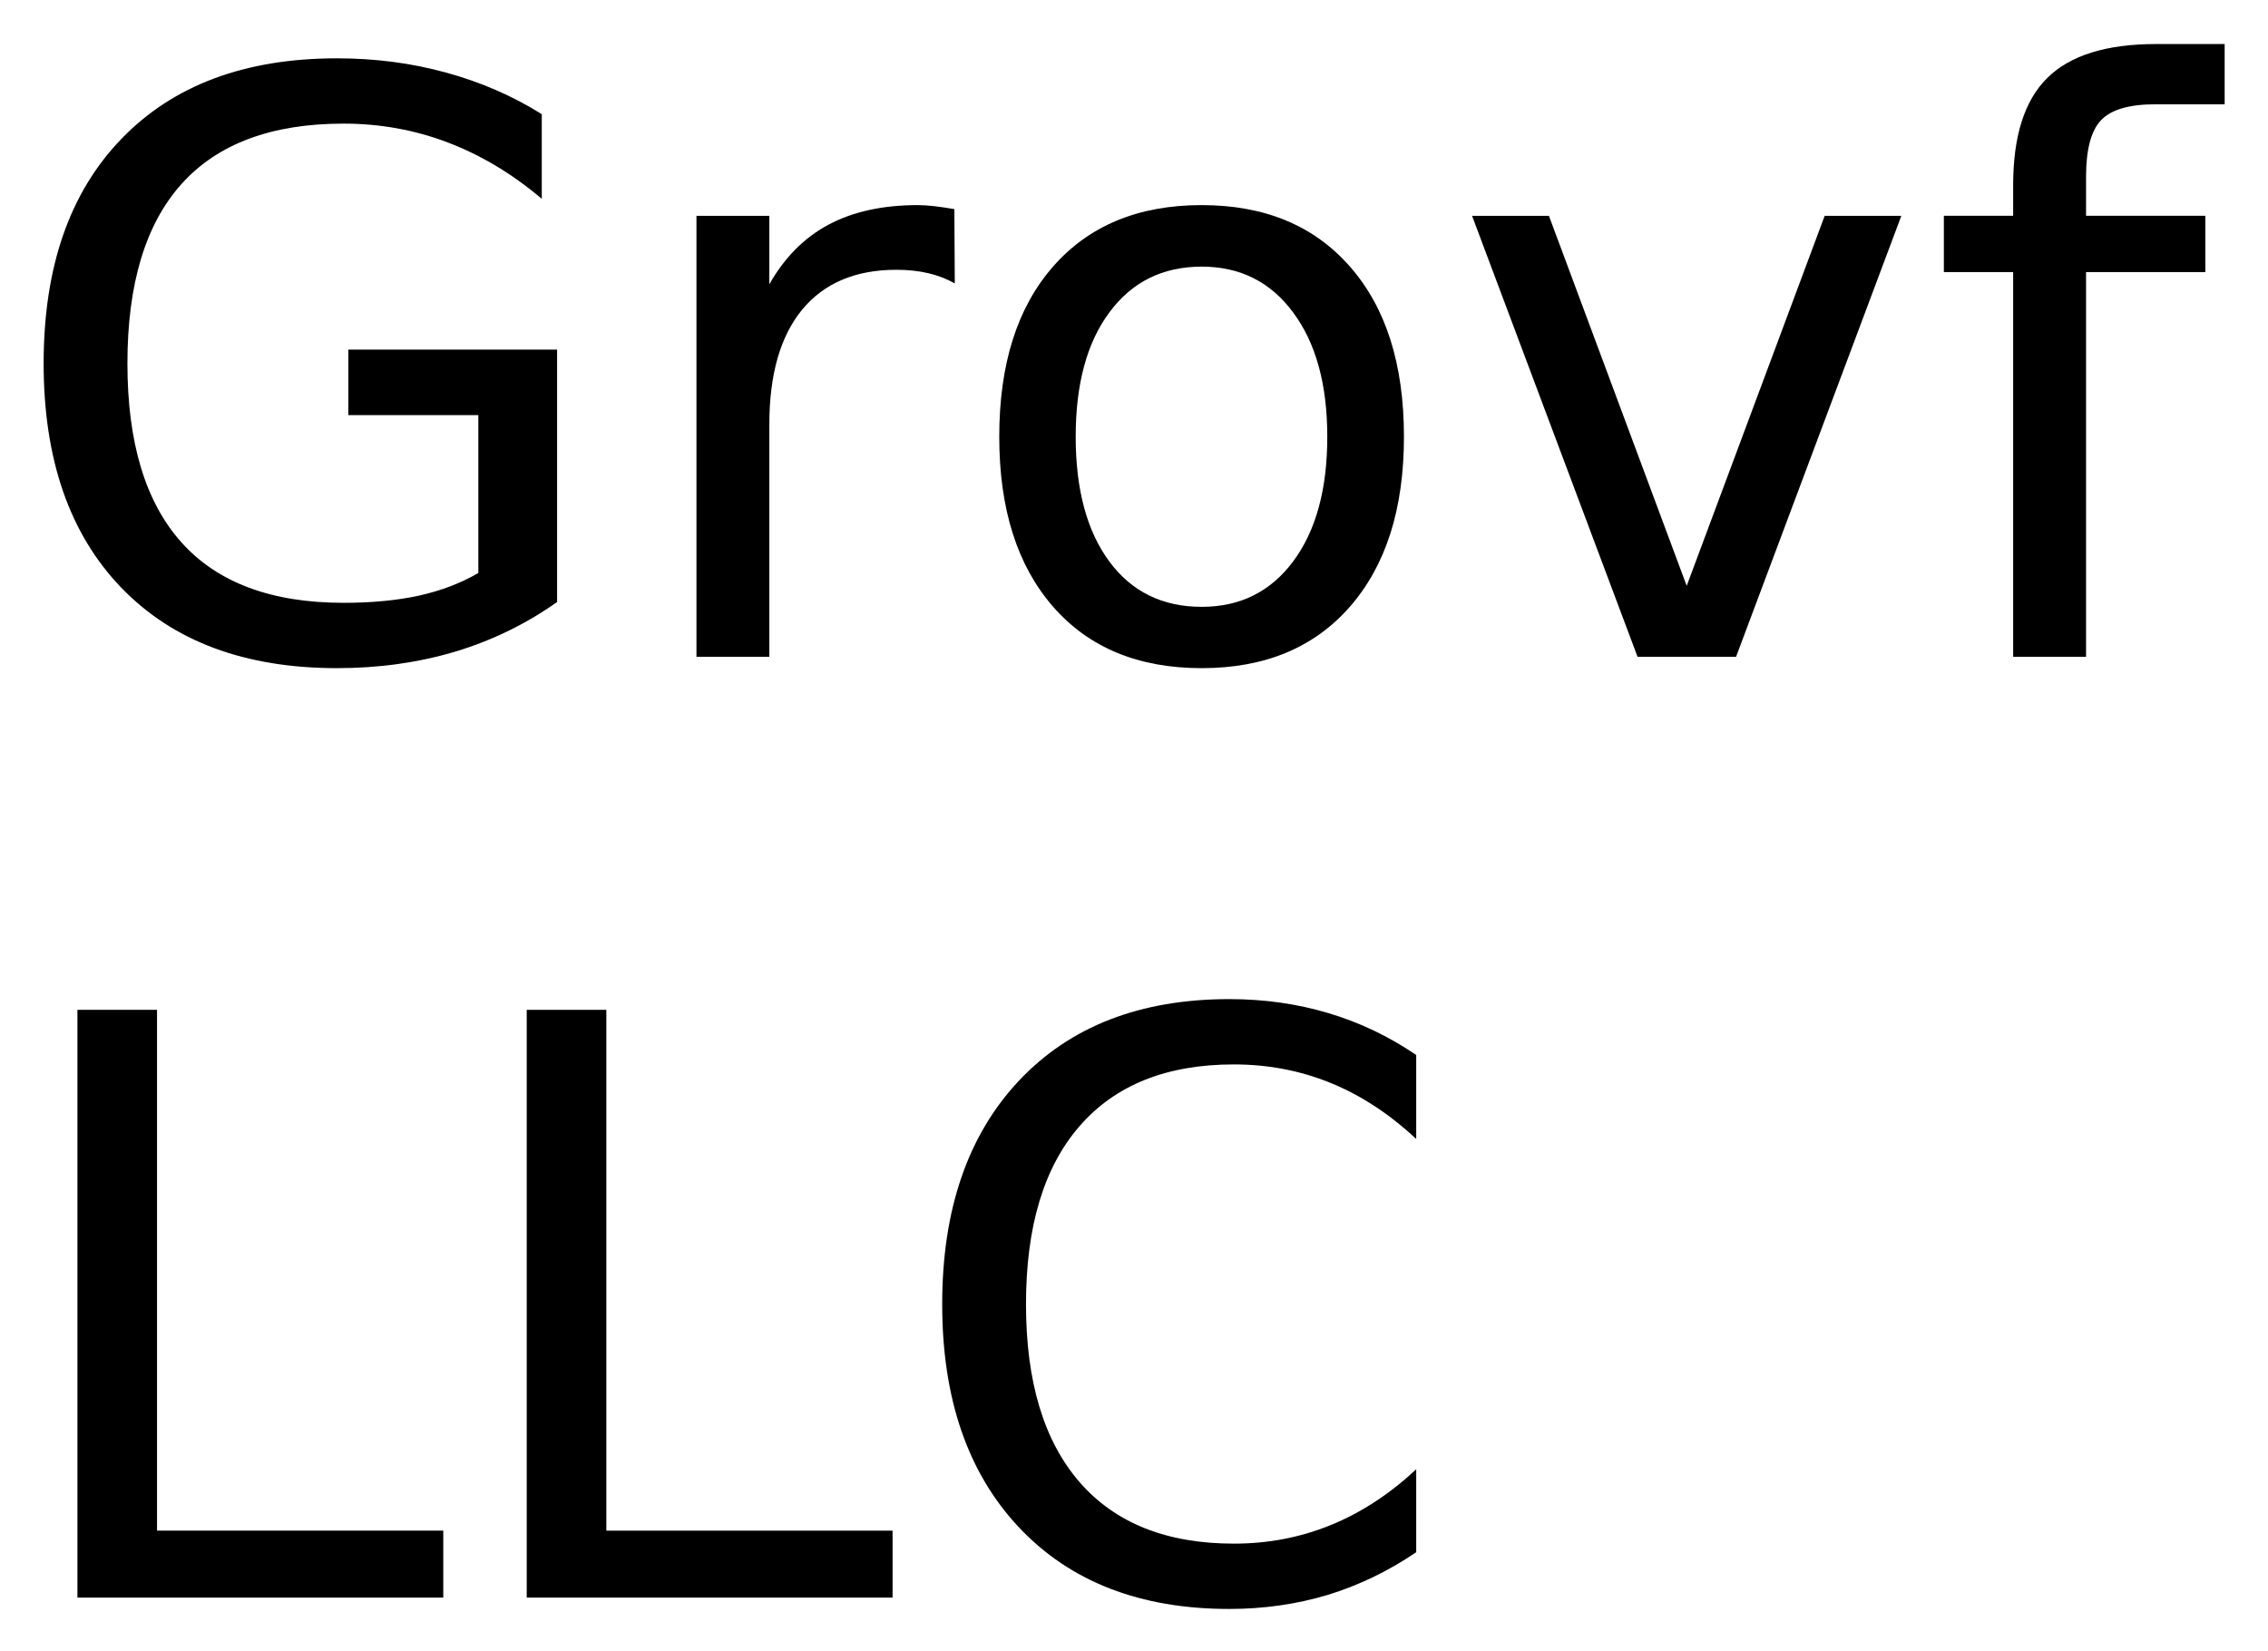
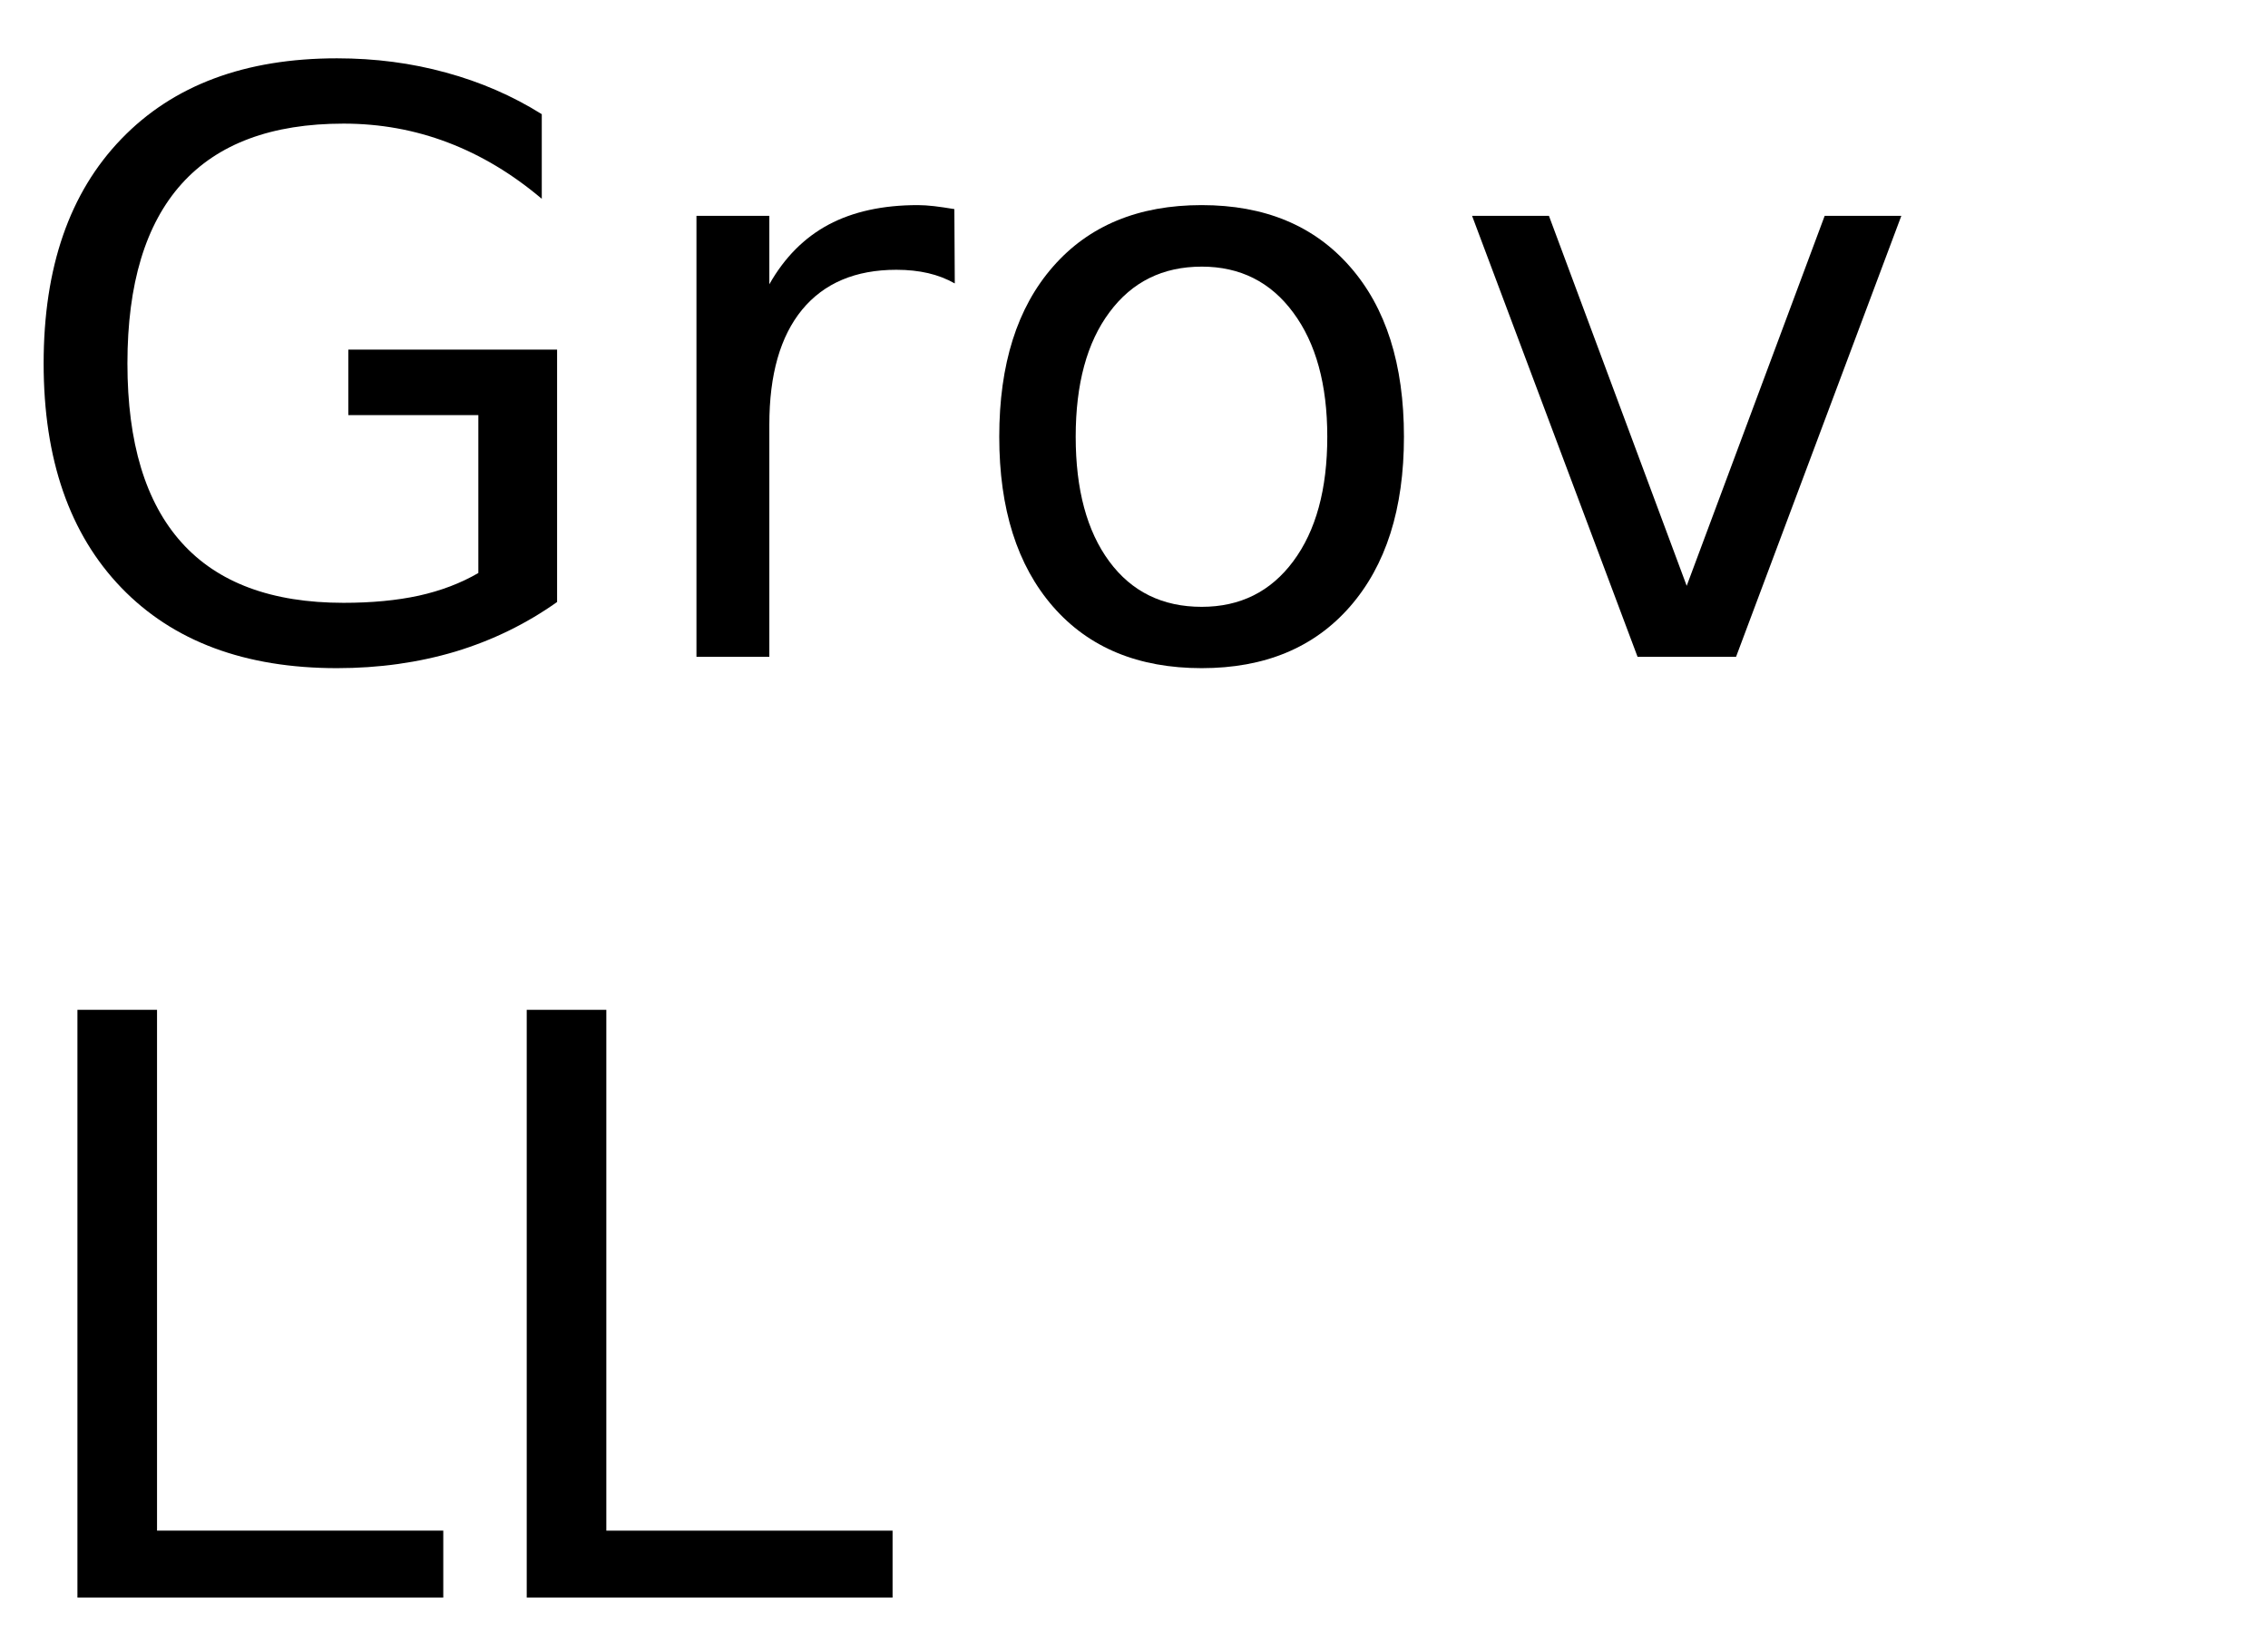
<svg xmlns="http://www.w3.org/2000/svg" xmlns:xlink="http://www.w3.org/1999/xlink" role="img" viewBox="0.13 1.13 168.74 122.86">
  <title>Grovf LLC (member) logo</title>
  <defs>
    <path d="M35.719-6.234v-11.75h-9.672v-4.875h15.531v18.781c-2.293 1.625-4.812 2.855-7.562 3.688-2.75.82-5.688 1.234-8.812 1.234-6.844 0-12.195-1.992-16.047-5.984-3.855-4-5.781-9.562-5.781-16.688 0-7.145 1.926-12.711 5.781-16.703 3.852-4 9.203-6 16.047-6 2.844 0 5.547.355 8.109 1.062 2.57.699 4.945 1.73 7.125 3.094v6.297c-2.188-1.852-4.516-3.25-6.984-4.188-2.461-.938-5.047-1.406-7.766-1.406-5.344 0-9.359 1.496-12.047 4.484-2.688 2.992-4.031 7.445-4.031 13.359 0 5.898 1.344 10.34 4.031 13.328 2.688 2.992 6.703 4.484 12.047 4.484 2.094 0 3.957-.176 5.594-.531 1.645-.363 3.125-.926 4.438-1.688zm0 0" id="a" />
    <path d="M24.672-27.781c-.605-.344-1.266-.598-1.984-.766-.711-.164-1.496-.25-2.359-.25-3.043 0-5.383.992-7.016 2.969C11.688-23.848 10.875-21 10.875-17.281V0H5.453v-32.812H10.875v5.094c1.125-1.988 2.594-3.469 4.406-4.438 1.82-.969 4.035-1.453 6.641-1.453.363 0 .77.027 1.219.078.445.055.945.125 1.5.219zm0 0" id="b" />
    <path d="M18.375-29.031c-2.898 0-5.184 1.133-6.859 3.391C9.836-23.391 9-20.301 9-16.375c0 3.93.832 7.023 2.5 9.281 1.664 2.25 3.957 3.375 6.875 3.375 2.863 0 5.133-1.129 6.812-3.391 1.688-2.27 2.531-5.359 2.531-9.266 0-3.883-.844-6.961-2.531-9.234-1.68-2.281-3.949-3.422-6.812-3.422zm0-4.578c4.688 0 8.363 1.527 11.031 4.578 2.676 3.043 4.016 7.262 4.016 12.656 0 5.367-1.34 9.578-4.016 12.641C26.738-.68 23.062.844 18.375.844c-4.711 0-8.398-1.523-11.062-4.578-2.668-3.062-4-7.273-4-12.641 0-5.395 1.332-9.613 4-12.656 2.664-3.051 6.352-4.578 11.062-4.578zm0 0" id="c" />
    <path d="M1.781-32.812H7.5L17.75-5.281 28.016-32.812h5.703L21.422 0h-7.328zm0 0" id="d" />
-     <path d="M22.266-45.594v4.484h-5.156c-1.938 0-3.281.391-4.031 1.172-.75.781-1.125 2.188-1.125 4.219v2.906h8.875v4.188h-8.875V0H6.531v-28.625H1.375v-4.188h5.156v-2.281c0-3.656.848-6.316 2.547-7.984 1.695-1.676 4.395-2.516 8.094-2.516zm0 0" id="e" />
    <path d="M5.891-43.734h5.922v38.75h21.297V0H5.891zm0 0" id="f" />
-     <path d="M38.641-40.375v6.25c-1.992-1.863-4.117-3.254-6.375-4.172-2.25-.914-4.648-1.375-7.188-1.375-5 0-8.828 1.531-11.484 4.594-2.656 3.055-3.984 7.469-3.984 13.25 0 5.762 1.328 10.172 3.984 13.234C16.25-5.539 20.078-4.016 25.078-4.016c2.539 0 4.938-.457 7.188-1.375 2.258-.914 4.383-2.301 6.375-4.156V-3.375C36.566-1.969 34.375-.91 32.062-.203 29.75.492 27.305.844 24.734.844c-6.625 0-11.844-2.023-15.656-6.078C5.273-9.285 3.375-14.816 3.375-21.828c0-7.031 1.898-12.57 5.703-16.625 3.812-4.051 9.031-6.078 15.656-6.078 2.613 0 5.078.352 7.391 1.047 2.312.688 4.484 1.727 6.516 3.109zm0 0" id="g" />
  </defs>
  <use y="50" xlink:href="#a" />
  <use x="46.494" y="50" xlink:href="#b" />
  <use x="71.162" y="50" xlink:href="#c" />
  <use x="107.871" y="50" xlink:href="#d" />
  <use x="143.379" y="50" xlink:href="#e" />
  <g>
    <use y="120" xlink:href="#f" />
    <use x="33.428" y="120" xlink:href="#f" />
    <use x="66.855" y="120" xlink:href="#g" />
  </g>
</svg>